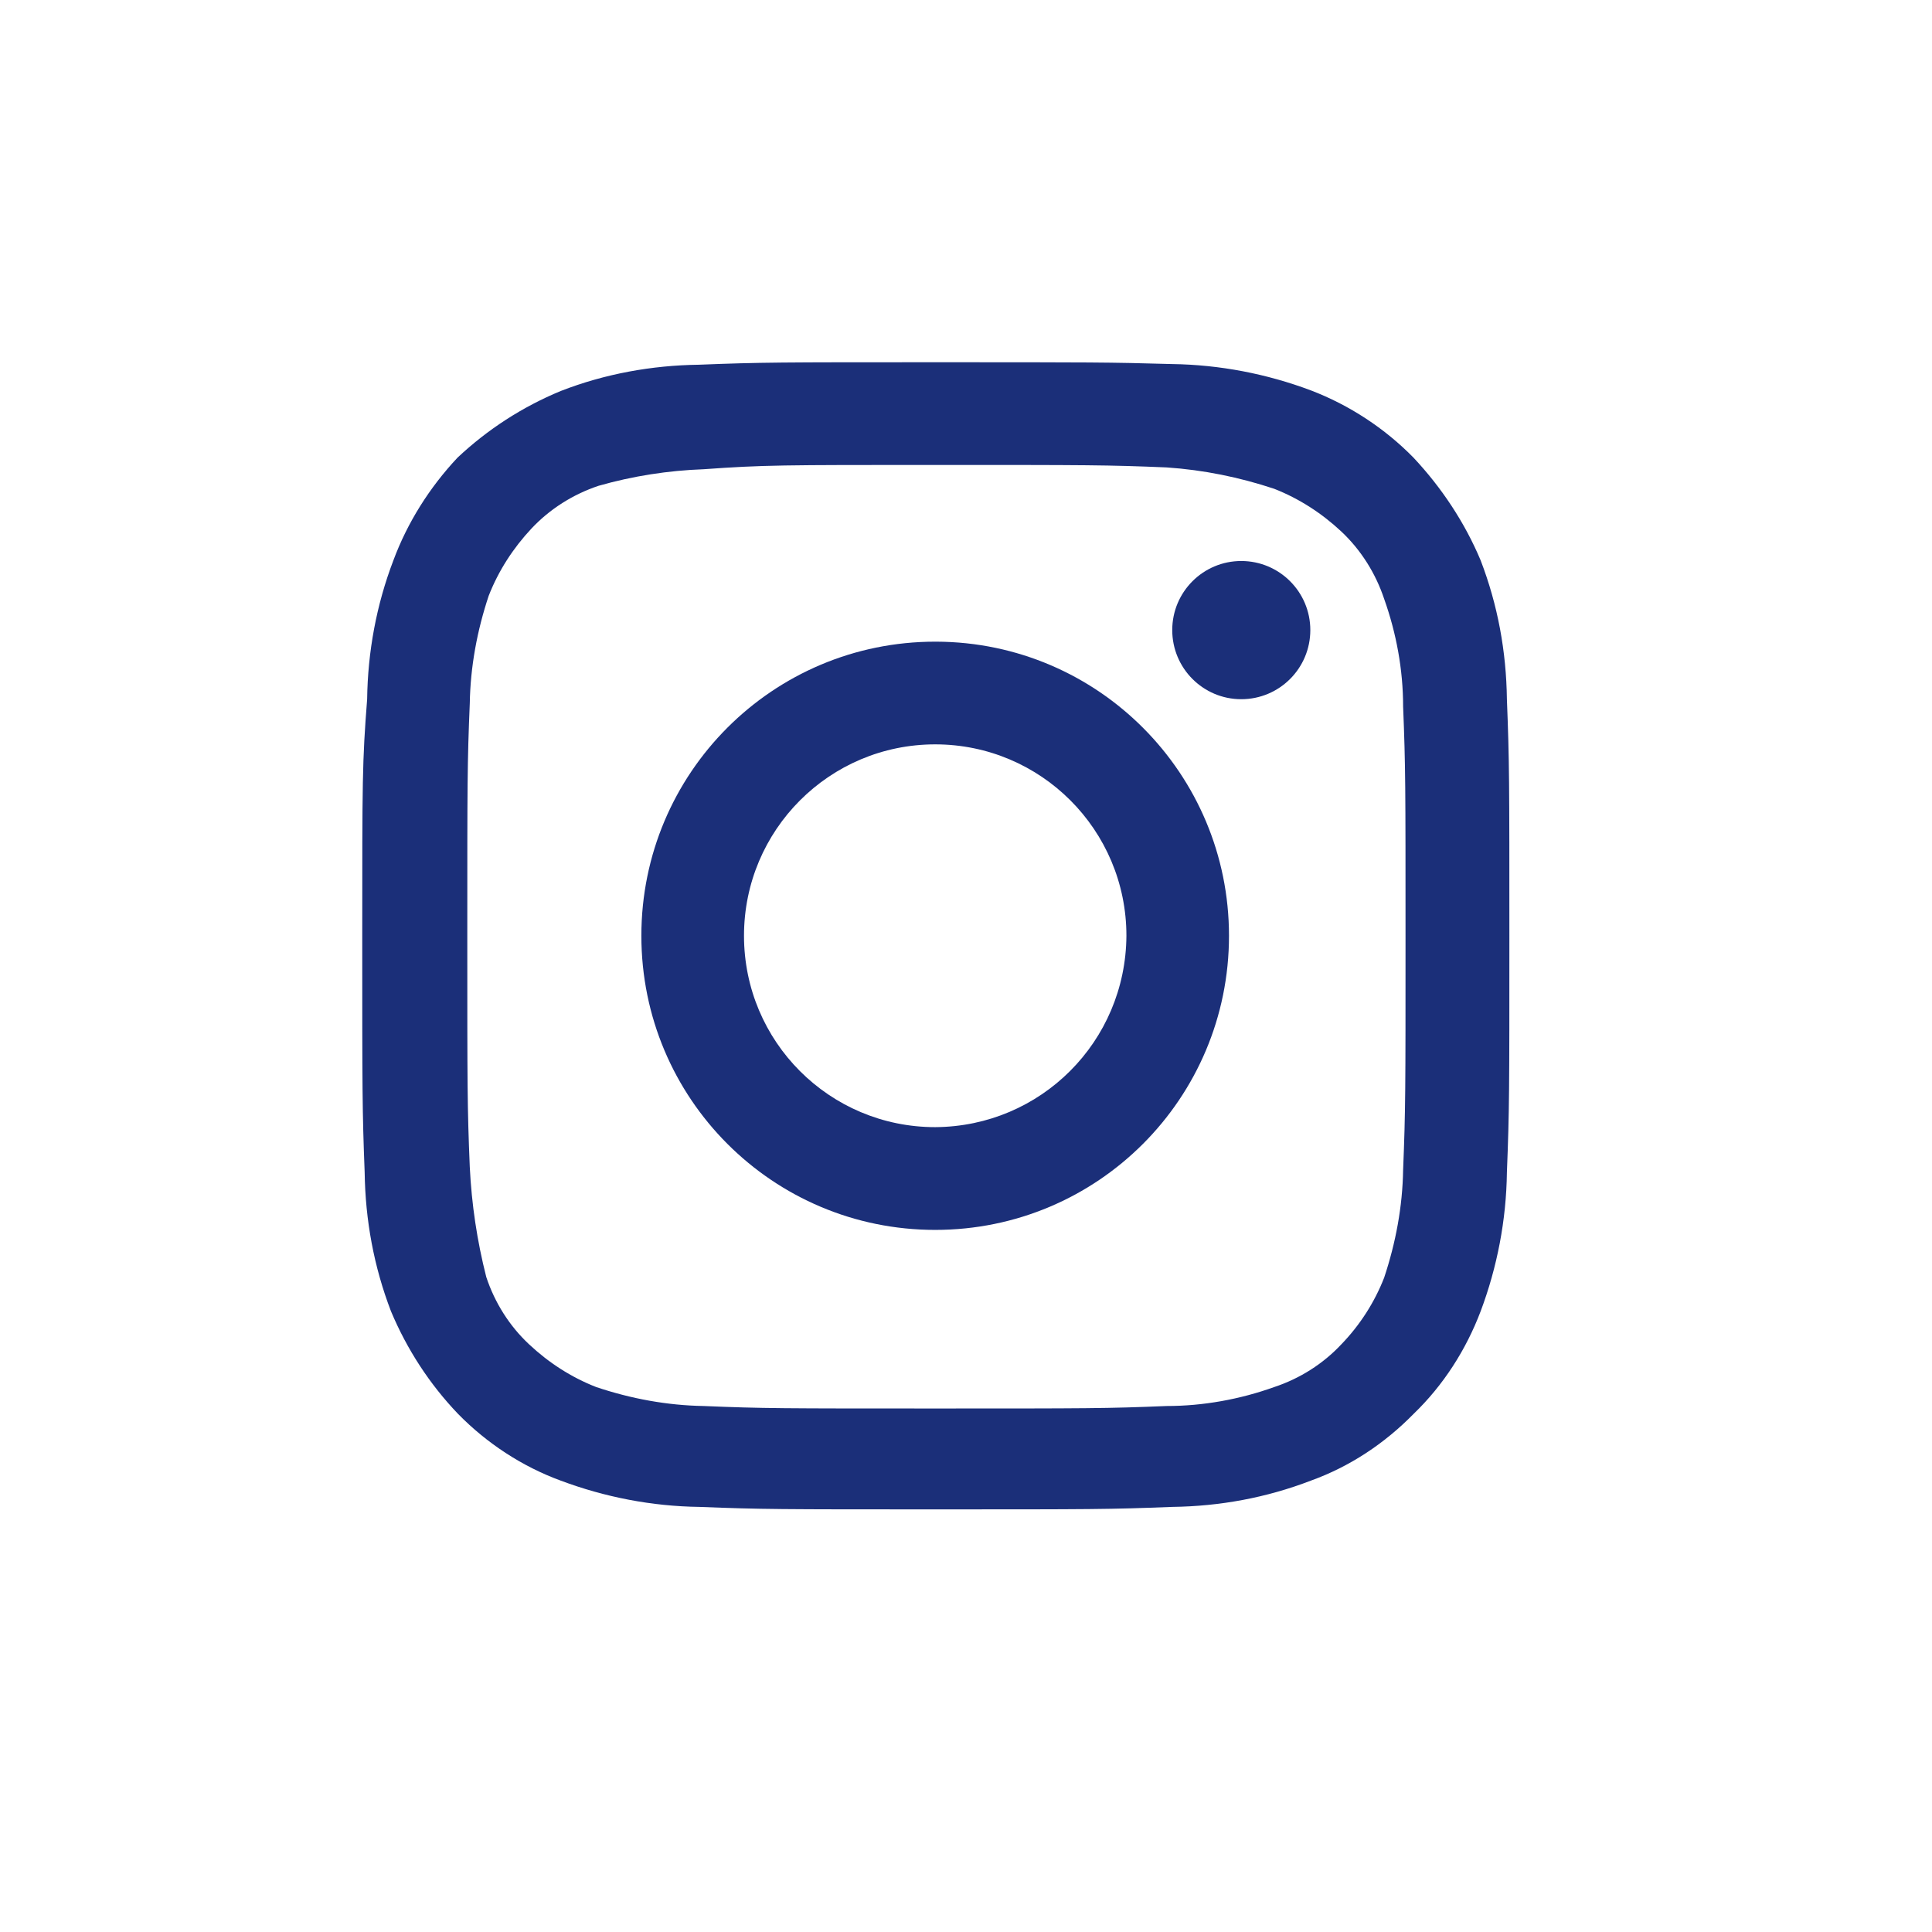
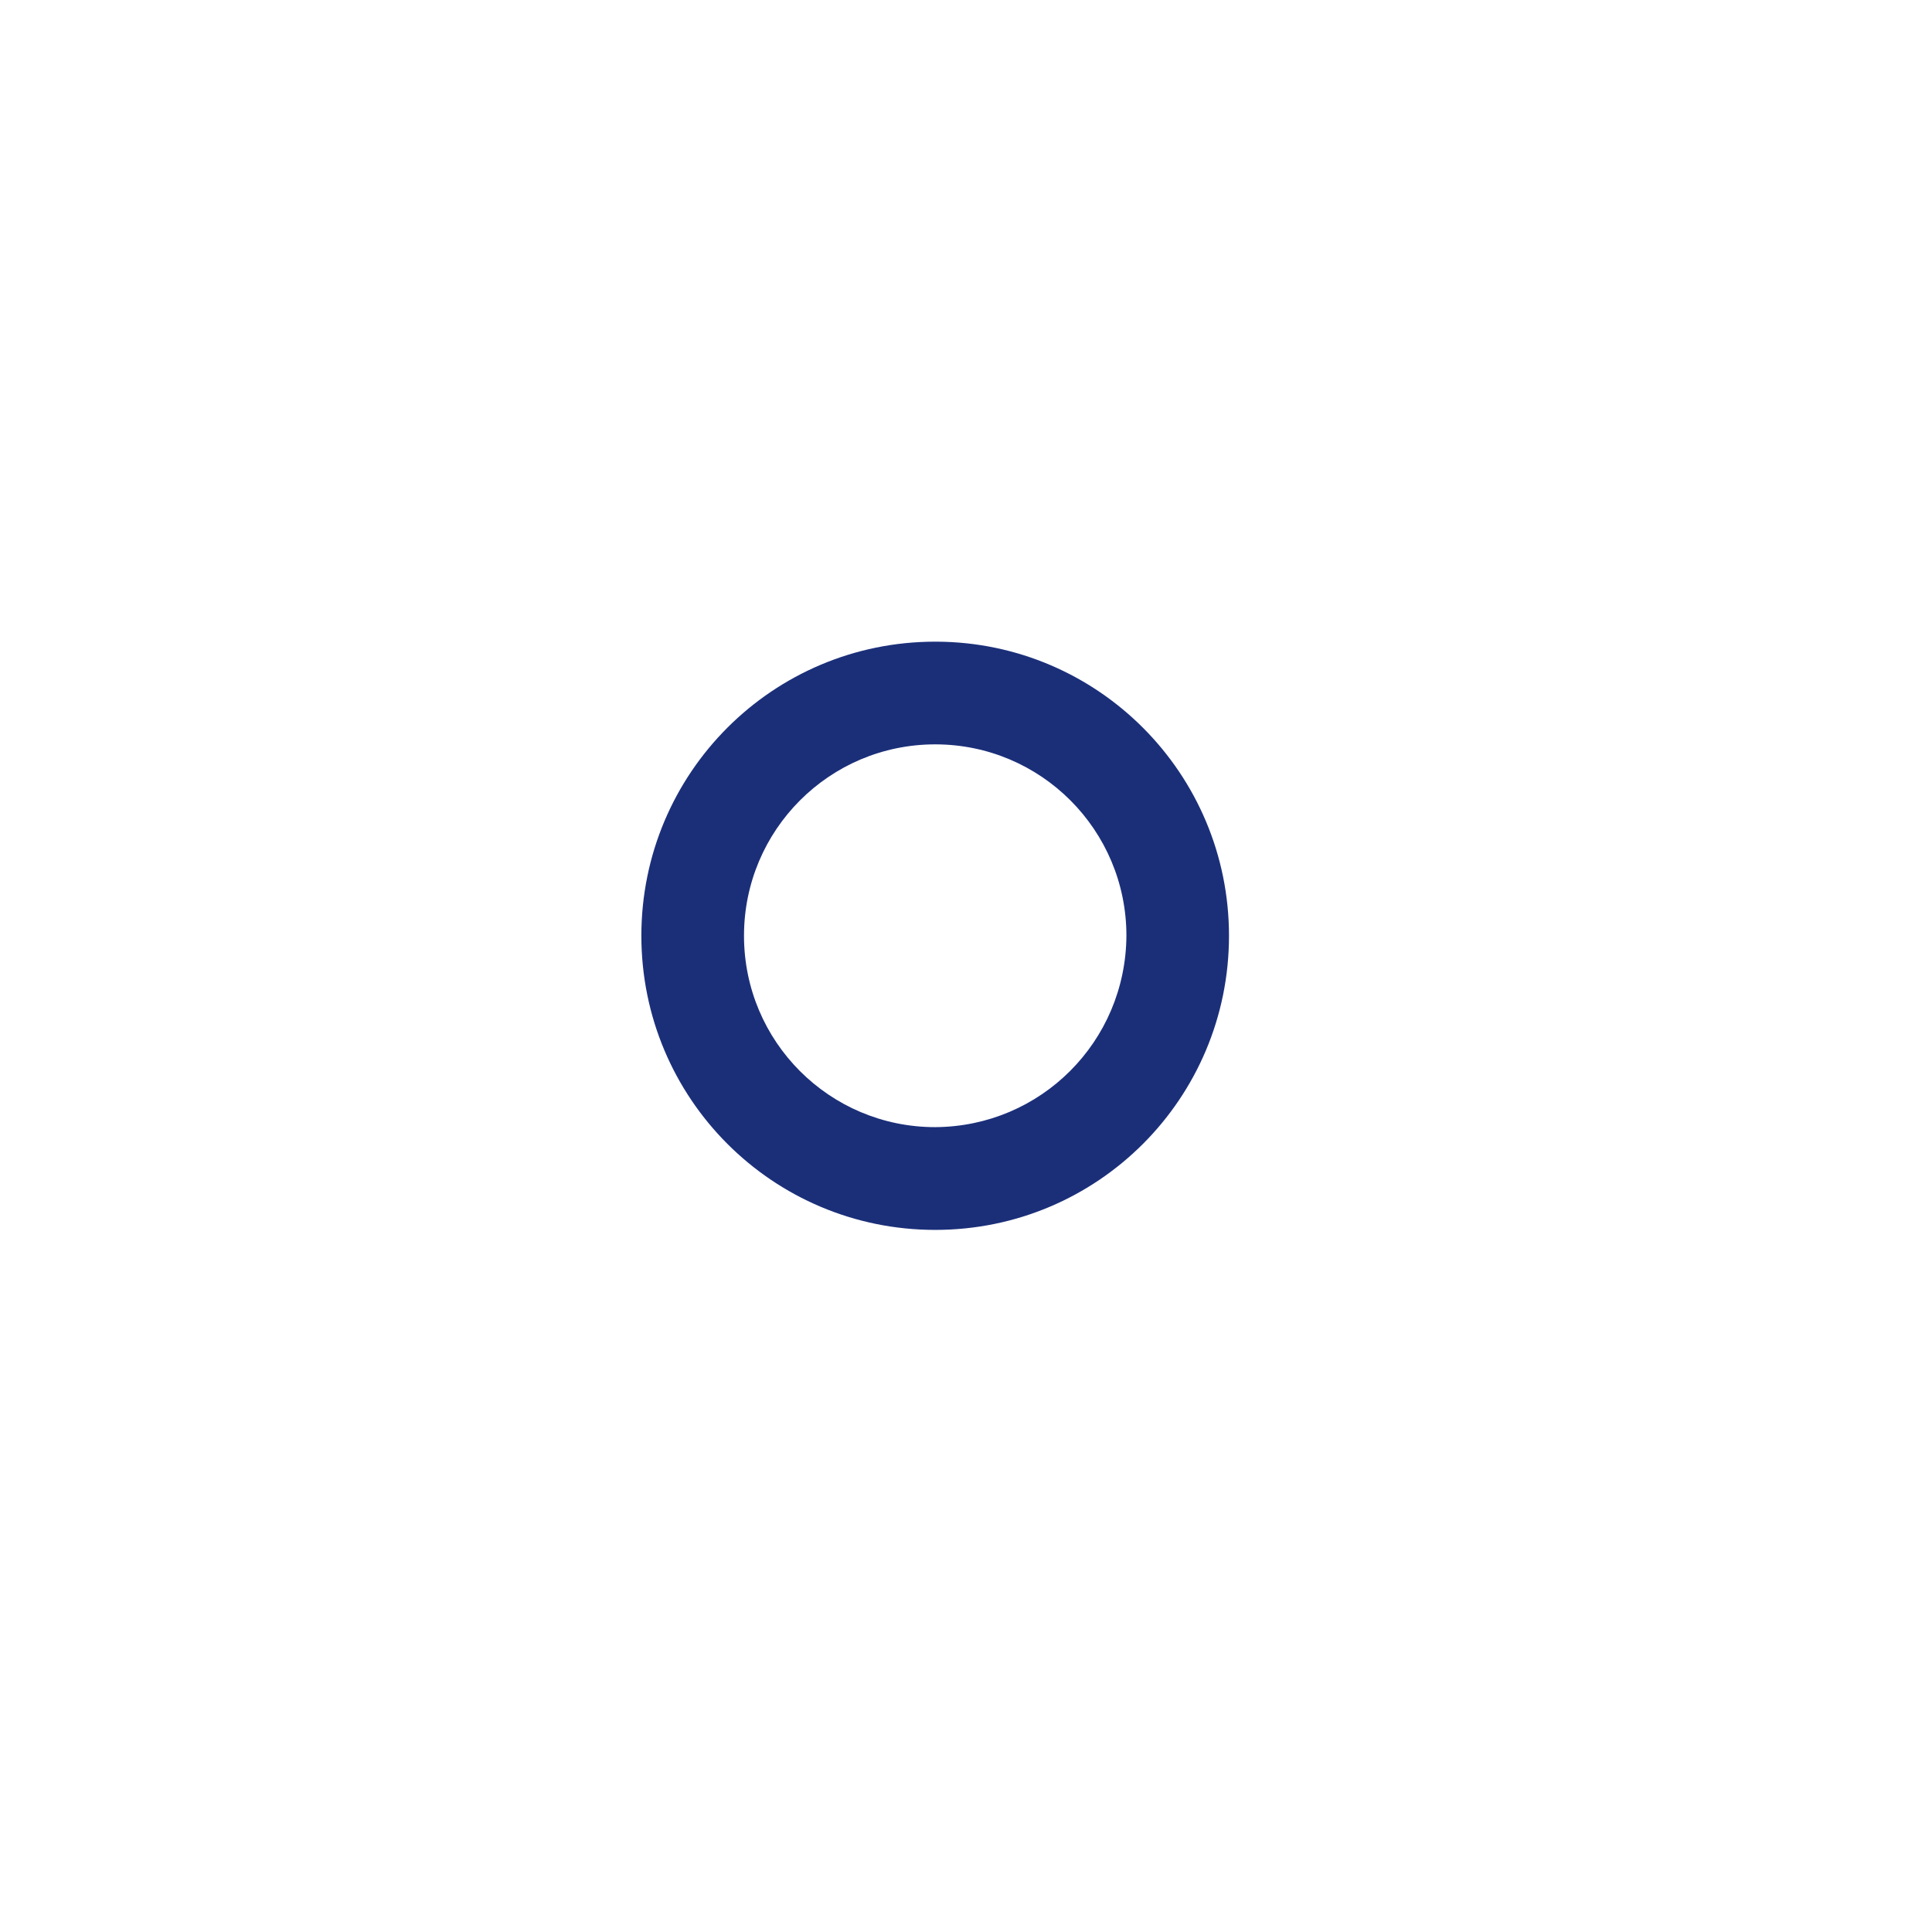
<svg xmlns="http://www.w3.org/2000/svg" width="32" height="32" viewBox="0 0 32 32" fill="none">
-   <path d="M15.49 7.701C18.019 7.701 18.343 7.701 19.324 7.742C19.931 7.783 20.528 7.904 21.105 8.096C21.52 8.259 21.894 8.502 22.218 8.805C22.541 9.109 22.784 9.494 22.926 9.92C23.128 10.487 23.24 11.094 23.24 11.702C23.28 12.695 23.28 13.008 23.28 15.54C23.28 18.073 23.28 18.387 23.24 19.379C23.23 19.987 23.118 20.584 22.926 21.162C22.764 21.577 22.521 21.951 22.218 22.265C21.914 22.59 21.53 22.833 21.105 22.974C20.538 23.177 19.931 23.288 19.324 23.288C18.333 23.329 18.019 23.329 15.49 23.329C12.961 23.329 12.637 23.329 11.655 23.288C11.049 23.278 10.451 23.167 9.875 22.974C9.46 22.812 9.086 22.569 8.762 22.265C8.438 21.962 8.195 21.577 8.054 21.151C7.902 20.554 7.811 19.946 7.781 19.328C7.74 18.336 7.74 18.022 7.74 15.49C7.74 12.958 7.74 12.634 7.781 11.651C7.791 11.044 7.902 10.446 8.094 9.869C8.256 9.454 8.499 9.079 8.802 8.755C9.106 8.431 9.49 8.188 9.915 8.046C10.482 7.884 11.069 7.793 11.655 7.772C12.647 7.701 12.961 7.701 15.49 7.701ZM15.49 6C12.92 6 12.607 6 11.575 6.041C10.796 6.051 10.017 6.192 9.288 6.476C8.651 6.739 8.074 7.114 7.578 7.58C7.113 8.076 6.749 8.654 6.516 9.281C6.233 10.021 6.091 10.801 6.081 11.581C6 12.614 6 12.928 6 15.5C6 18.073 6 18.387 6.04 19.419C6.051 20.209 6.192 20.979 6.476 21.719C6.739 22.346 7.113 22.924 7.588 23.42C8.064 23.906 8.651 24.291 9.288 24.524C10.017 24.797 10.796 24.949 11.585 24.959C12.617 25 12.93 25 15.5 25C18.07 25 18.383 25 19.415 24.959C20.204 24.949 20.973 24.808 21.712 24.524C22.359 24.291 22.936 23.906 23.412 23.42C23.907 22.944 24.282 22.357 24.524 21.719C24.798 20.989 24.949 20.209 24.959 19.419C25 18.387 25 18.073 25 15.5C25 12.928 25 12.614 24.959 11.581C24.949 10.79 24.808 10.021 24.524 9.281C24.261 8.654 23.877 8.076 23.412 7.58C22.936 7.094 22.349 6.709 21.712 6.466C20.983 6.192 20.204 6.041 19.415 6.03C18.383 6 18.06 6 15.49 6Z" fill="#1B2F79" />
  <path d="M15.49 10.628C12.799 10.628 10.623 12.805 10.623 15.499C10.623 18.194 12.799 20.371 15.49 20.371C18.181 20.371 20.356 18.194 20.356 15.499C20.356 12.816 18.191 10.638 15.51 10.628C15.5 10.628 15.5 10.628 15.49 10.628ZM15.49 18.669C13.74 18.669 12.323 17.252 12.323 15.499C12.323 13.747 13.74 12.329 15.49 12.329C17.24 12.329 18.657 13.747 18.657 15.499C18.646 17.252 17.24 18.659 15.49 18.669Z" fill="#1B2F79" />
-   <path d="M20.559 11.581C21.191 11.581 21.703 11.069 21.703 10.436C21.703 9.804 21.191 9.292 20.559 9.292C19.928 9.292 19.416 9.804 19.416 10.436C19.416 11.069 19.928 11.581 20.559 11.581Z" fill="#1B2F79" />
</svg>